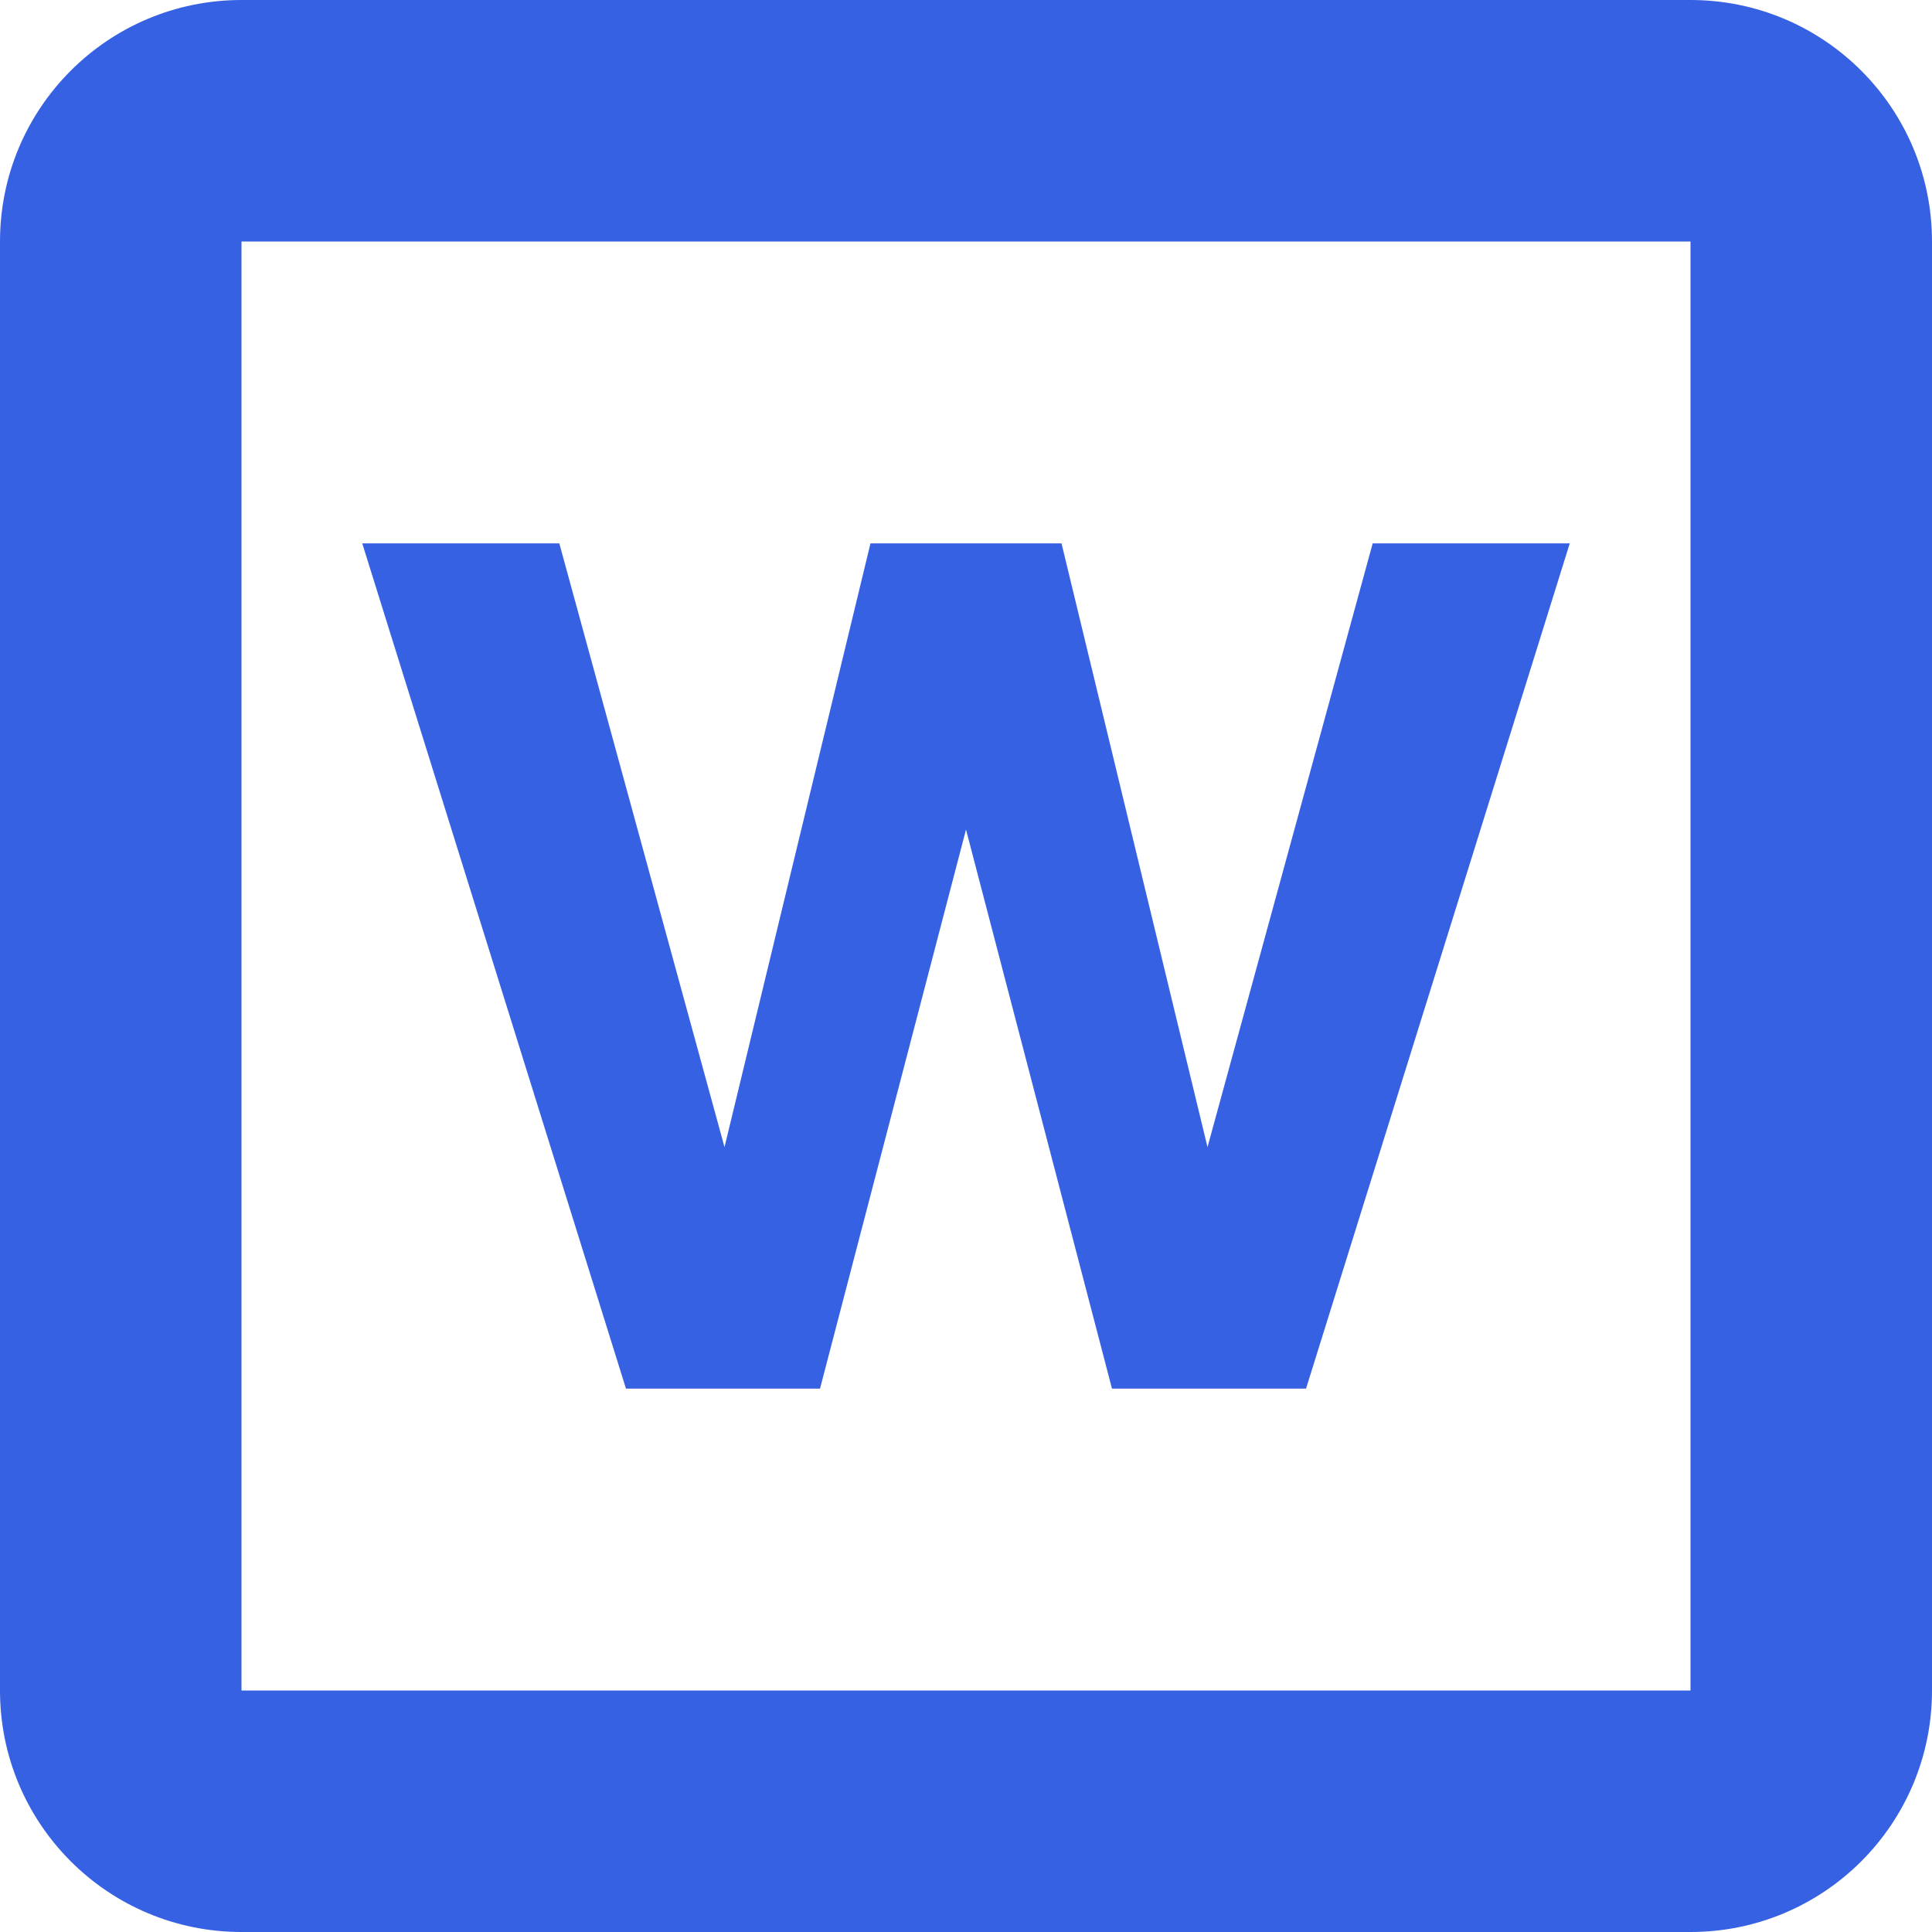
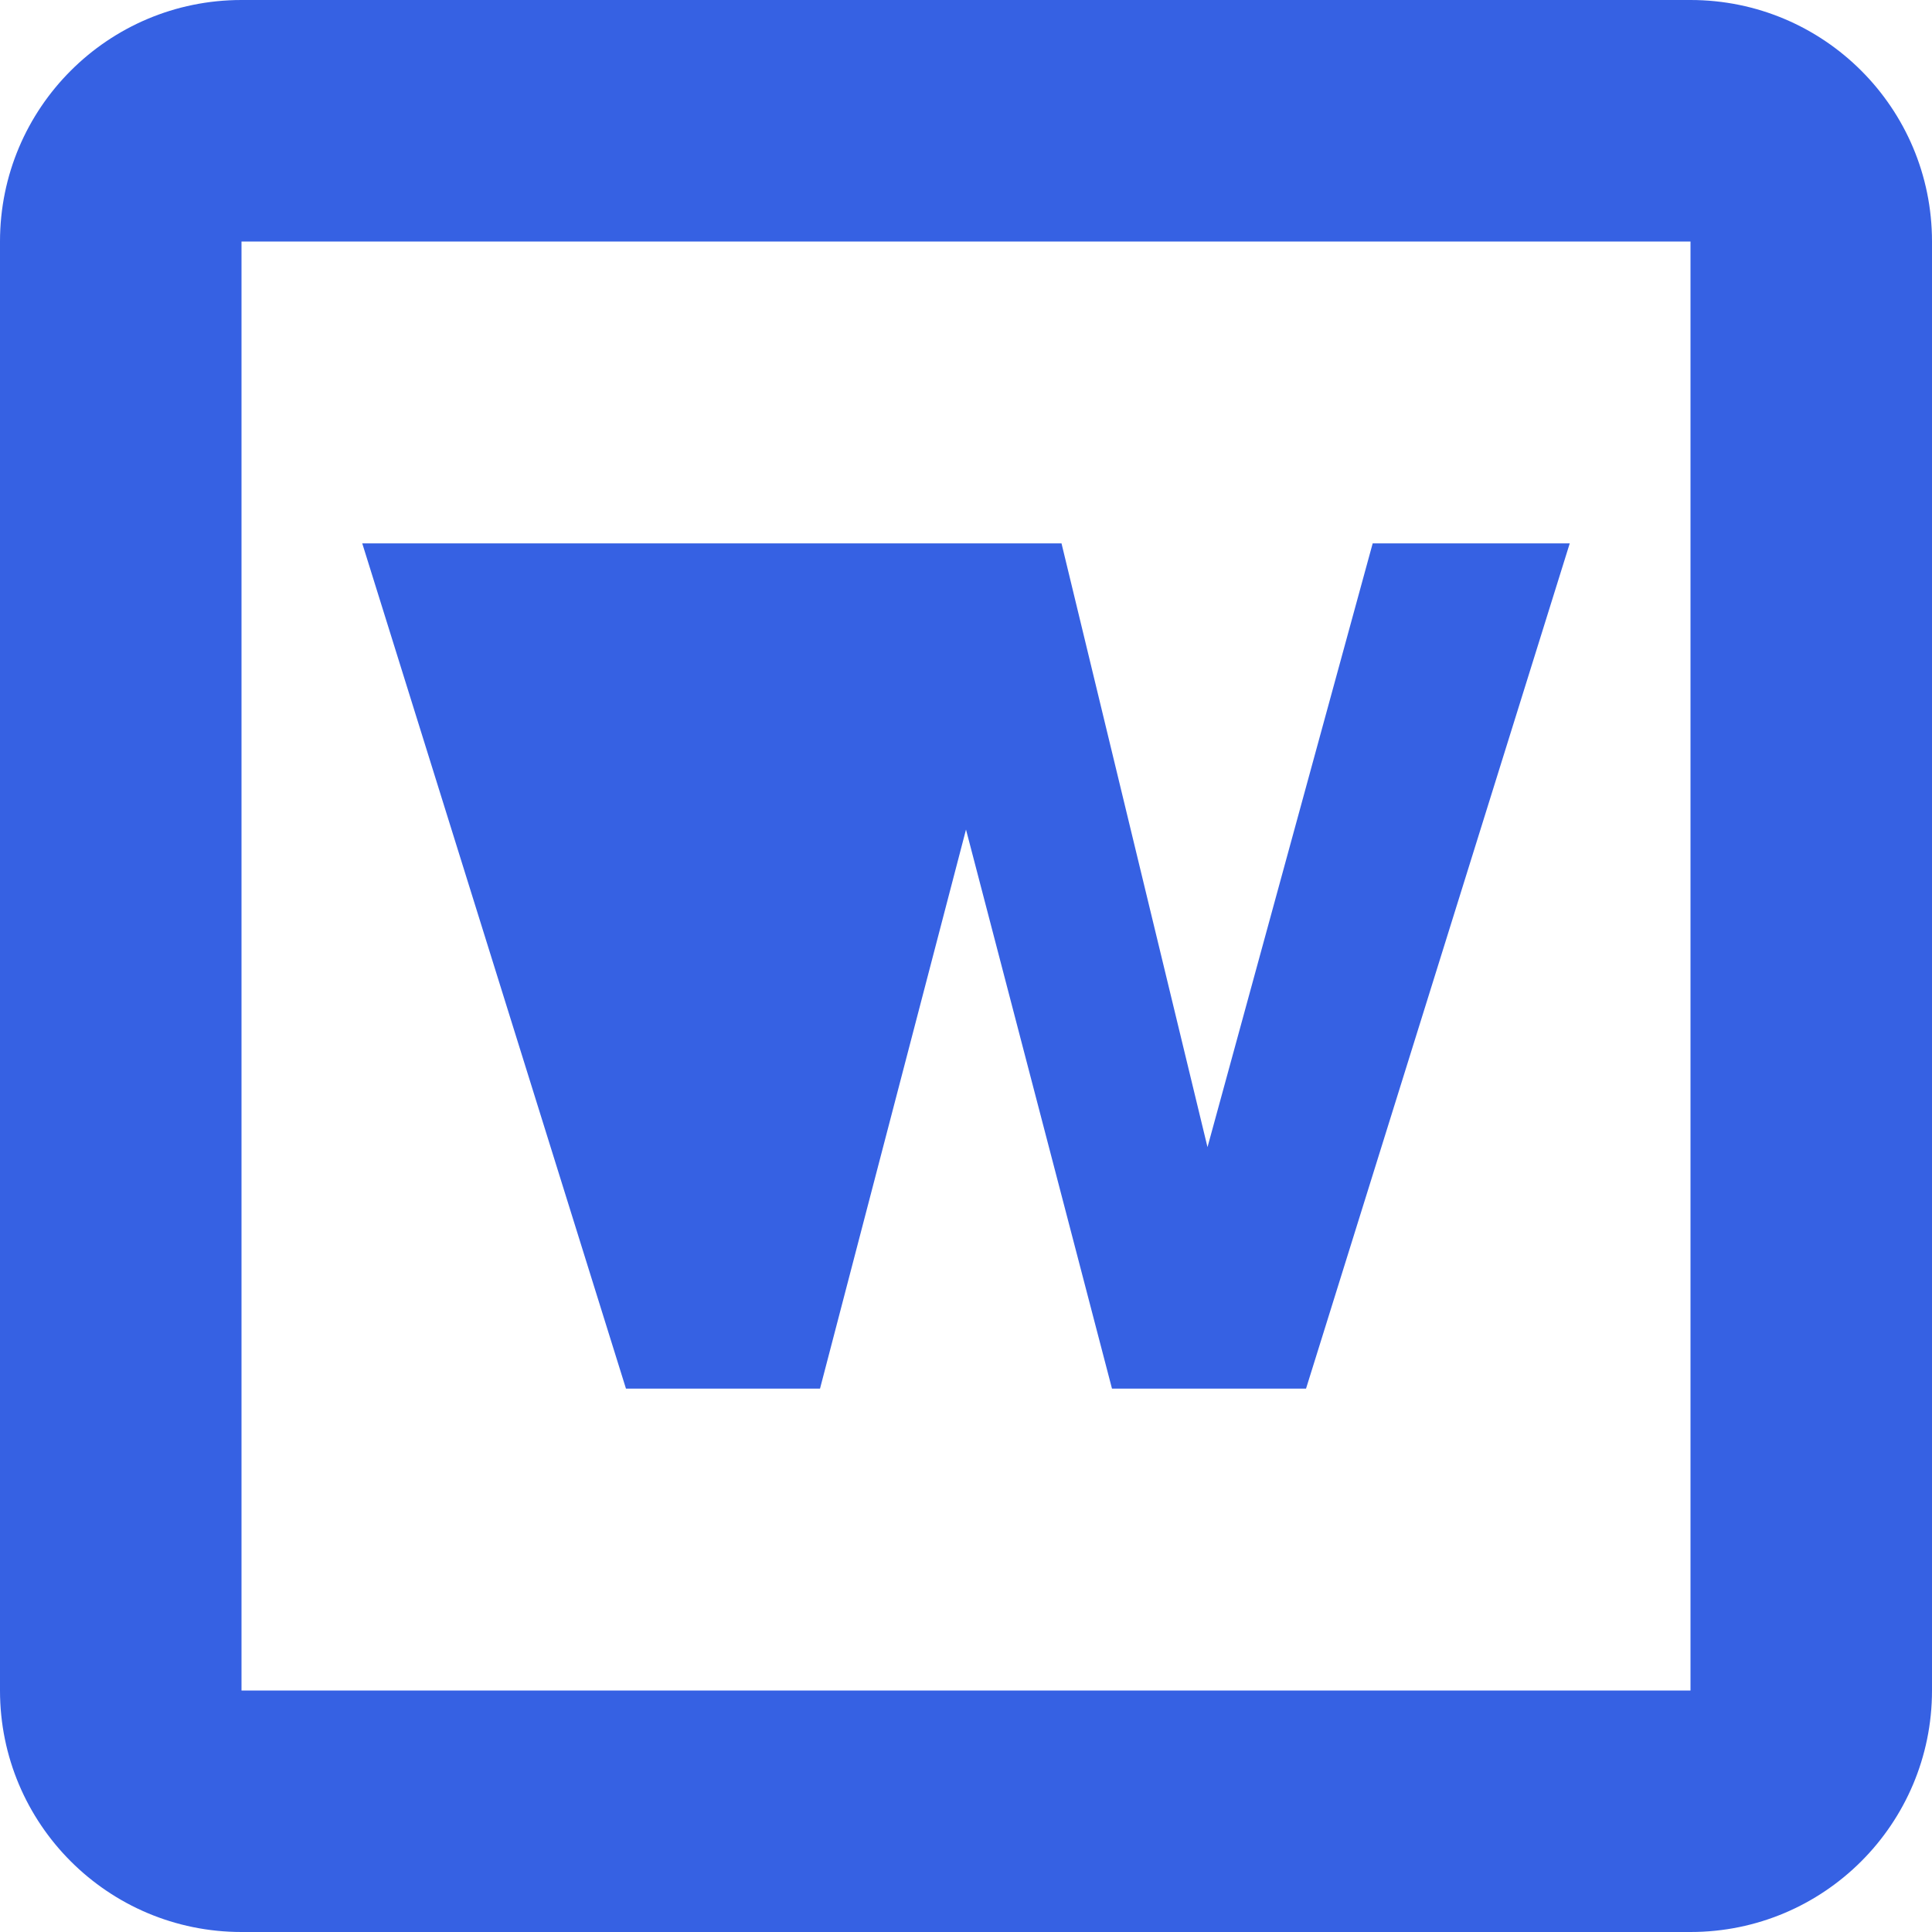
<svg xmlns="http://www.w3.org/2000/svg" width="16" height="16" viewBox="0 0 16 16" fill="none">
-   <path fill-rule="evenodd" clip-rule="evenodd" d="M2 0H14C15.105 0 16 0.895 16 2V14C16 15.105 15.105 16 14 16H2C0.895 16 0 15.105 0 14V2C0 0.895 0.895 0 2 0ZM2 2V14H14V2H2ZM9.209 11.5H10.816L13 4.5H11.368L10 9.5L8.791 4.5H7.209L6 9.5L4.632 4.5H3L5.184 11.5H6.791L8 6.87L9.209 11.5Z" fill="#3661E3" />
+   <path fill-rule="evenodd" clip-rule="evenodd" d="M2 0H14C15.105 0 16 0.895 16 2V14C16 15.105 15.105 16 14 16H2C0.895 16 0 15.105 0 14V2C0 0.895 0.895 0 2 0ZM2 2V14H14V2H2ZM9.209 11.5H10.816L13 4.5H11.368L10 9.5L8.791 4.5H7.209L4.632 4.5H3L5.184 11.5H6.791L8 6.87L9.209 11.5Z" fill="#3661E3" />
</svg>